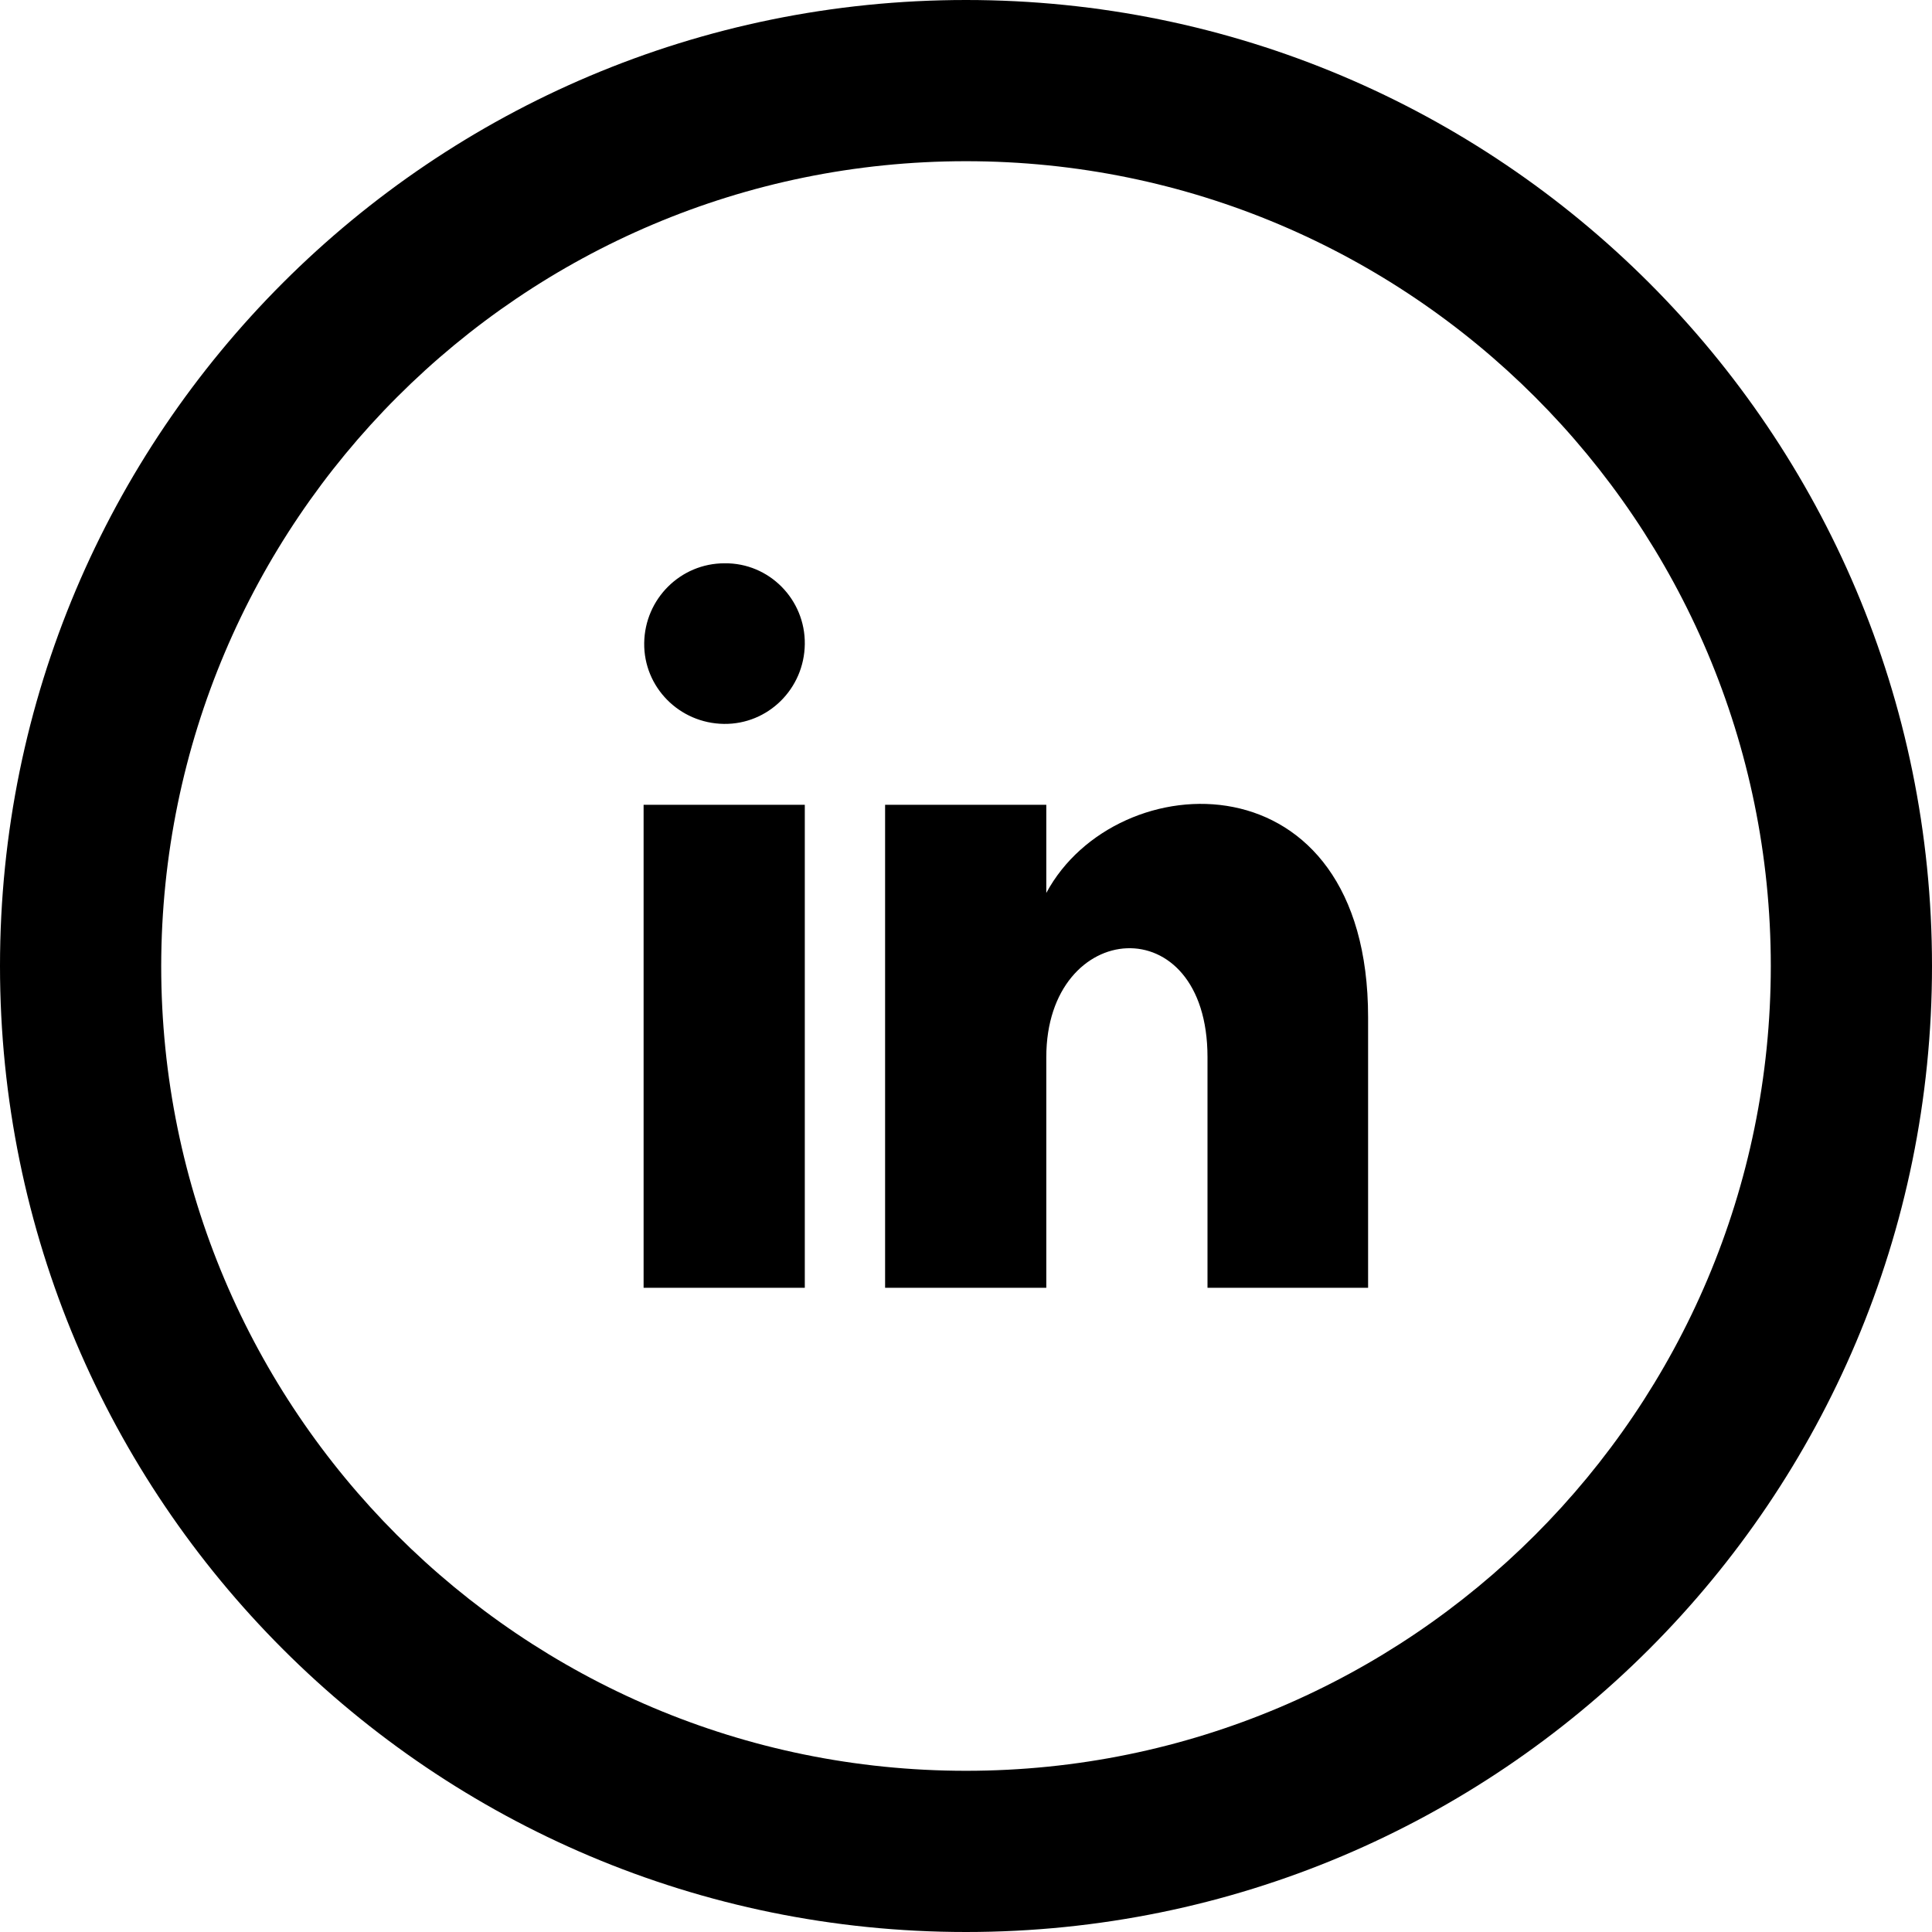
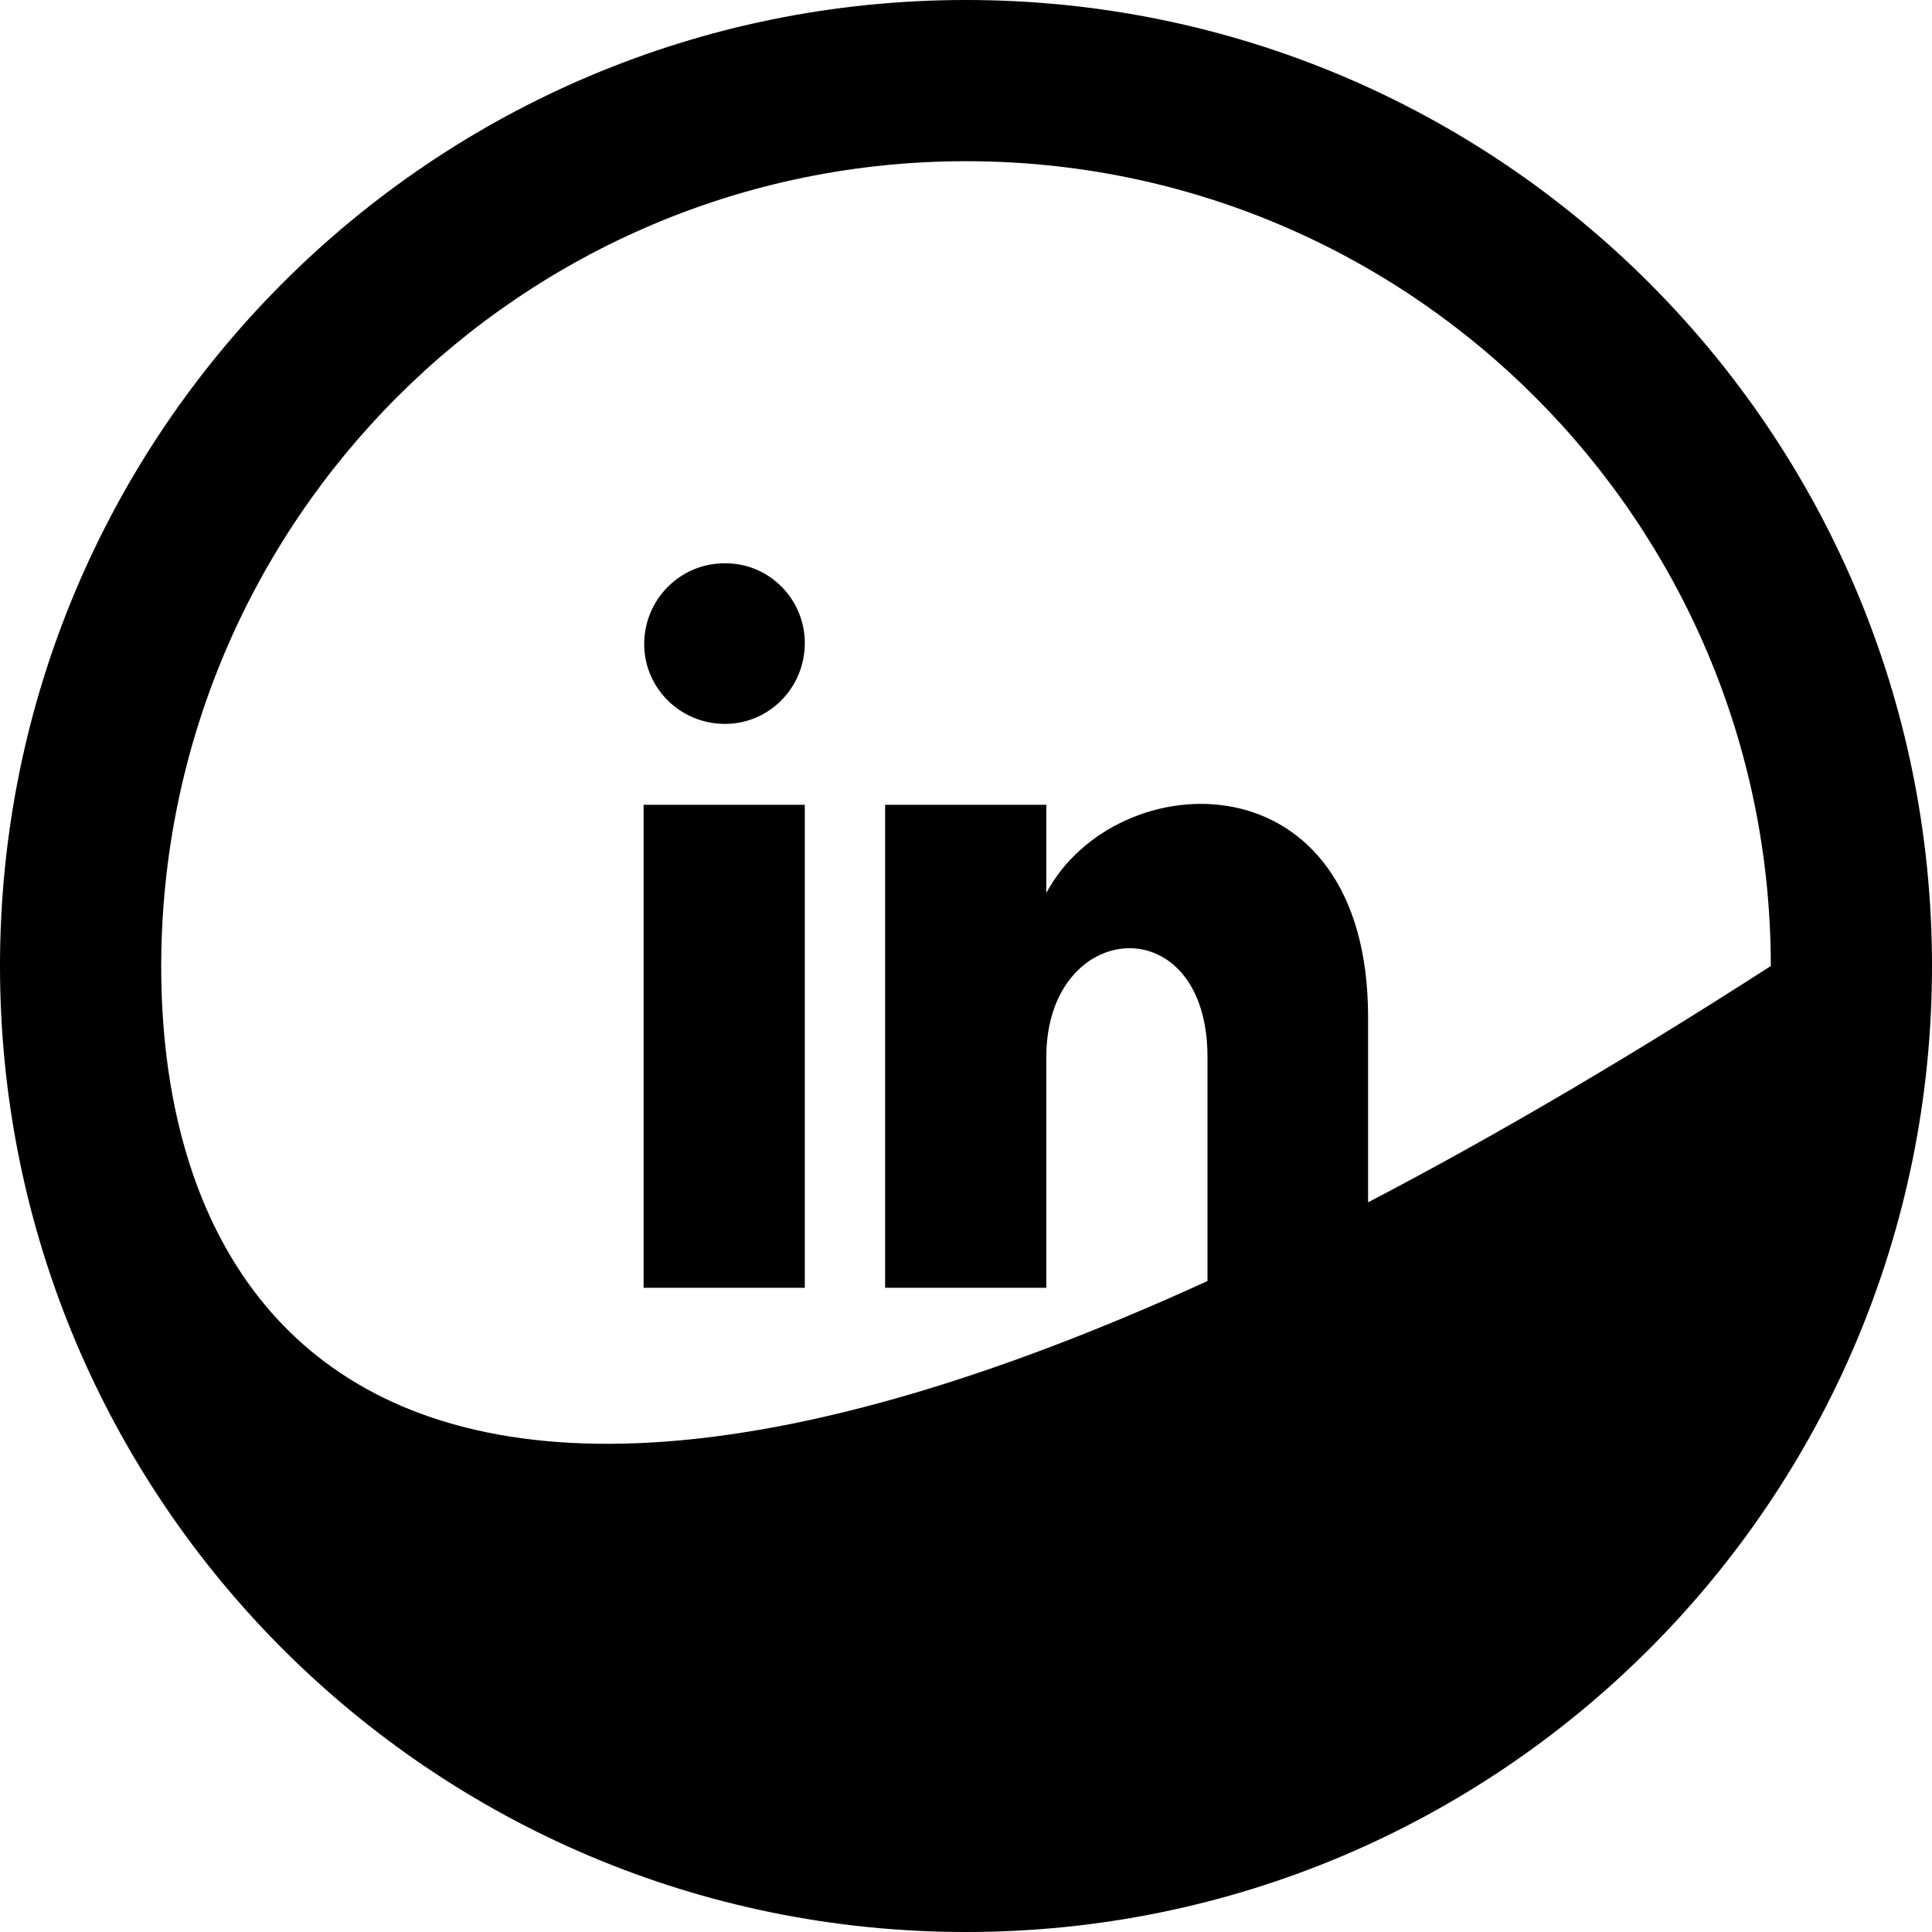
<svg xmlns="http://www.w3.org/2000/svg" version="1.1" id="Layer_1" x="0px" y="0px" viewBox="0 0 32 32" style="enable-background:new 0 0 32 32;" xml:space="preserve">
  <style type="text/css">
	.st0{opacity:0.5;fill:#149842;enable-background:new    ;}
	.st1{fill:#3F3F3E;}
	.st2{fill:#FFFFFF;}
	.st3{opacity:0.145;}
	.st4{clip-path:url(#SVGID_00000116207781908255660120000007437941178260795552_);}
	.st5{fill:none;}
	.st6{fill:#006930;}
	.st7{fill:#E8E8E8;}
	.st8{fill:#D2D1D1;}
	.st9{fill:#2B8830;}
	.st10{fill:#F4F4F4;}
	.st11{fill:#BABABA;}
</style>
-   <path id="iconmonstr-linkedin-5" d="M16,2.67c7.36,0,13.33,5.97,13.33,13.33c0,7.36-5.97,13.33-13.33,13.33  C8.64,29.33,2.67,23.36,2.67,16C2.68,8.64,8.64,2.67,16,2.67z M16,0C7.16,0,0,7.16,0,16s7.16,16,16,16c8.84,0,16-7.16,16-16  c0,0,0,0,0,0C32,7.16,24.84,0,16,0z M13.33,10.67c-0.01,0.74-0.61,1.33-1.34,1.32c-0.74-0.01-1.33-0.61-1.32-1.34  c0.01-0.73,0.6-1.32,1.33-1.32C12.74,9.32,13.34,9.93,13.33,10.67C13.33,10.67,13.33,10.67,13.33,10.67z M13.33,13.33h-2.67v8h2.67  L13.33,13.33z M17.33,13.33h-2.67v8h2.67v-3.82c0-2.3,2.67-2.51,2.67,0v3.82h2.66v-4.48c0-4.38-4.17-4.22-5.33-2.06L17.33,13.33  L17.33,13.33z" />
+   <path id="iconmonstr-linkedin-5" d="M16,2.67c7.36,0,13.33,5.97,13.33,13.33C8.64,29.33,2.67,23.36,2.67,16C2.68,8.64,8.64,2.67,16,2.67z M16,0C7.16,0,0,7.16,0,16s7.16,16,16,16c8.84,0,16-7.16,16-16  c0,0,0,0,0,0C32,7.16,24.84,0,16,0z M13.33,10.67c-0.01,0.74-0.61,1.33-1.34,1.32c-0.74-0.01-1.33-0.61-1.32-1.34  c0.01-0.73,0.6-1.32,1.33-1.32C12.74,9.32,13.34,9.93,13.33,10.67C13.33,10.67,13.33,10.67,13.33,10.67z M13.33,13.33h-2.67v8h2.67  L13.33,13.33z M17.33,13.33h-2.67v8h2.67v-3.82c0-2.3,2.67-2.51,2.67,0v3.82h2.66v-4.48c0-4.38-4.17-4.22-5.33-2.06L17.33,13.33  L17.33,13.33z" />
</svg>